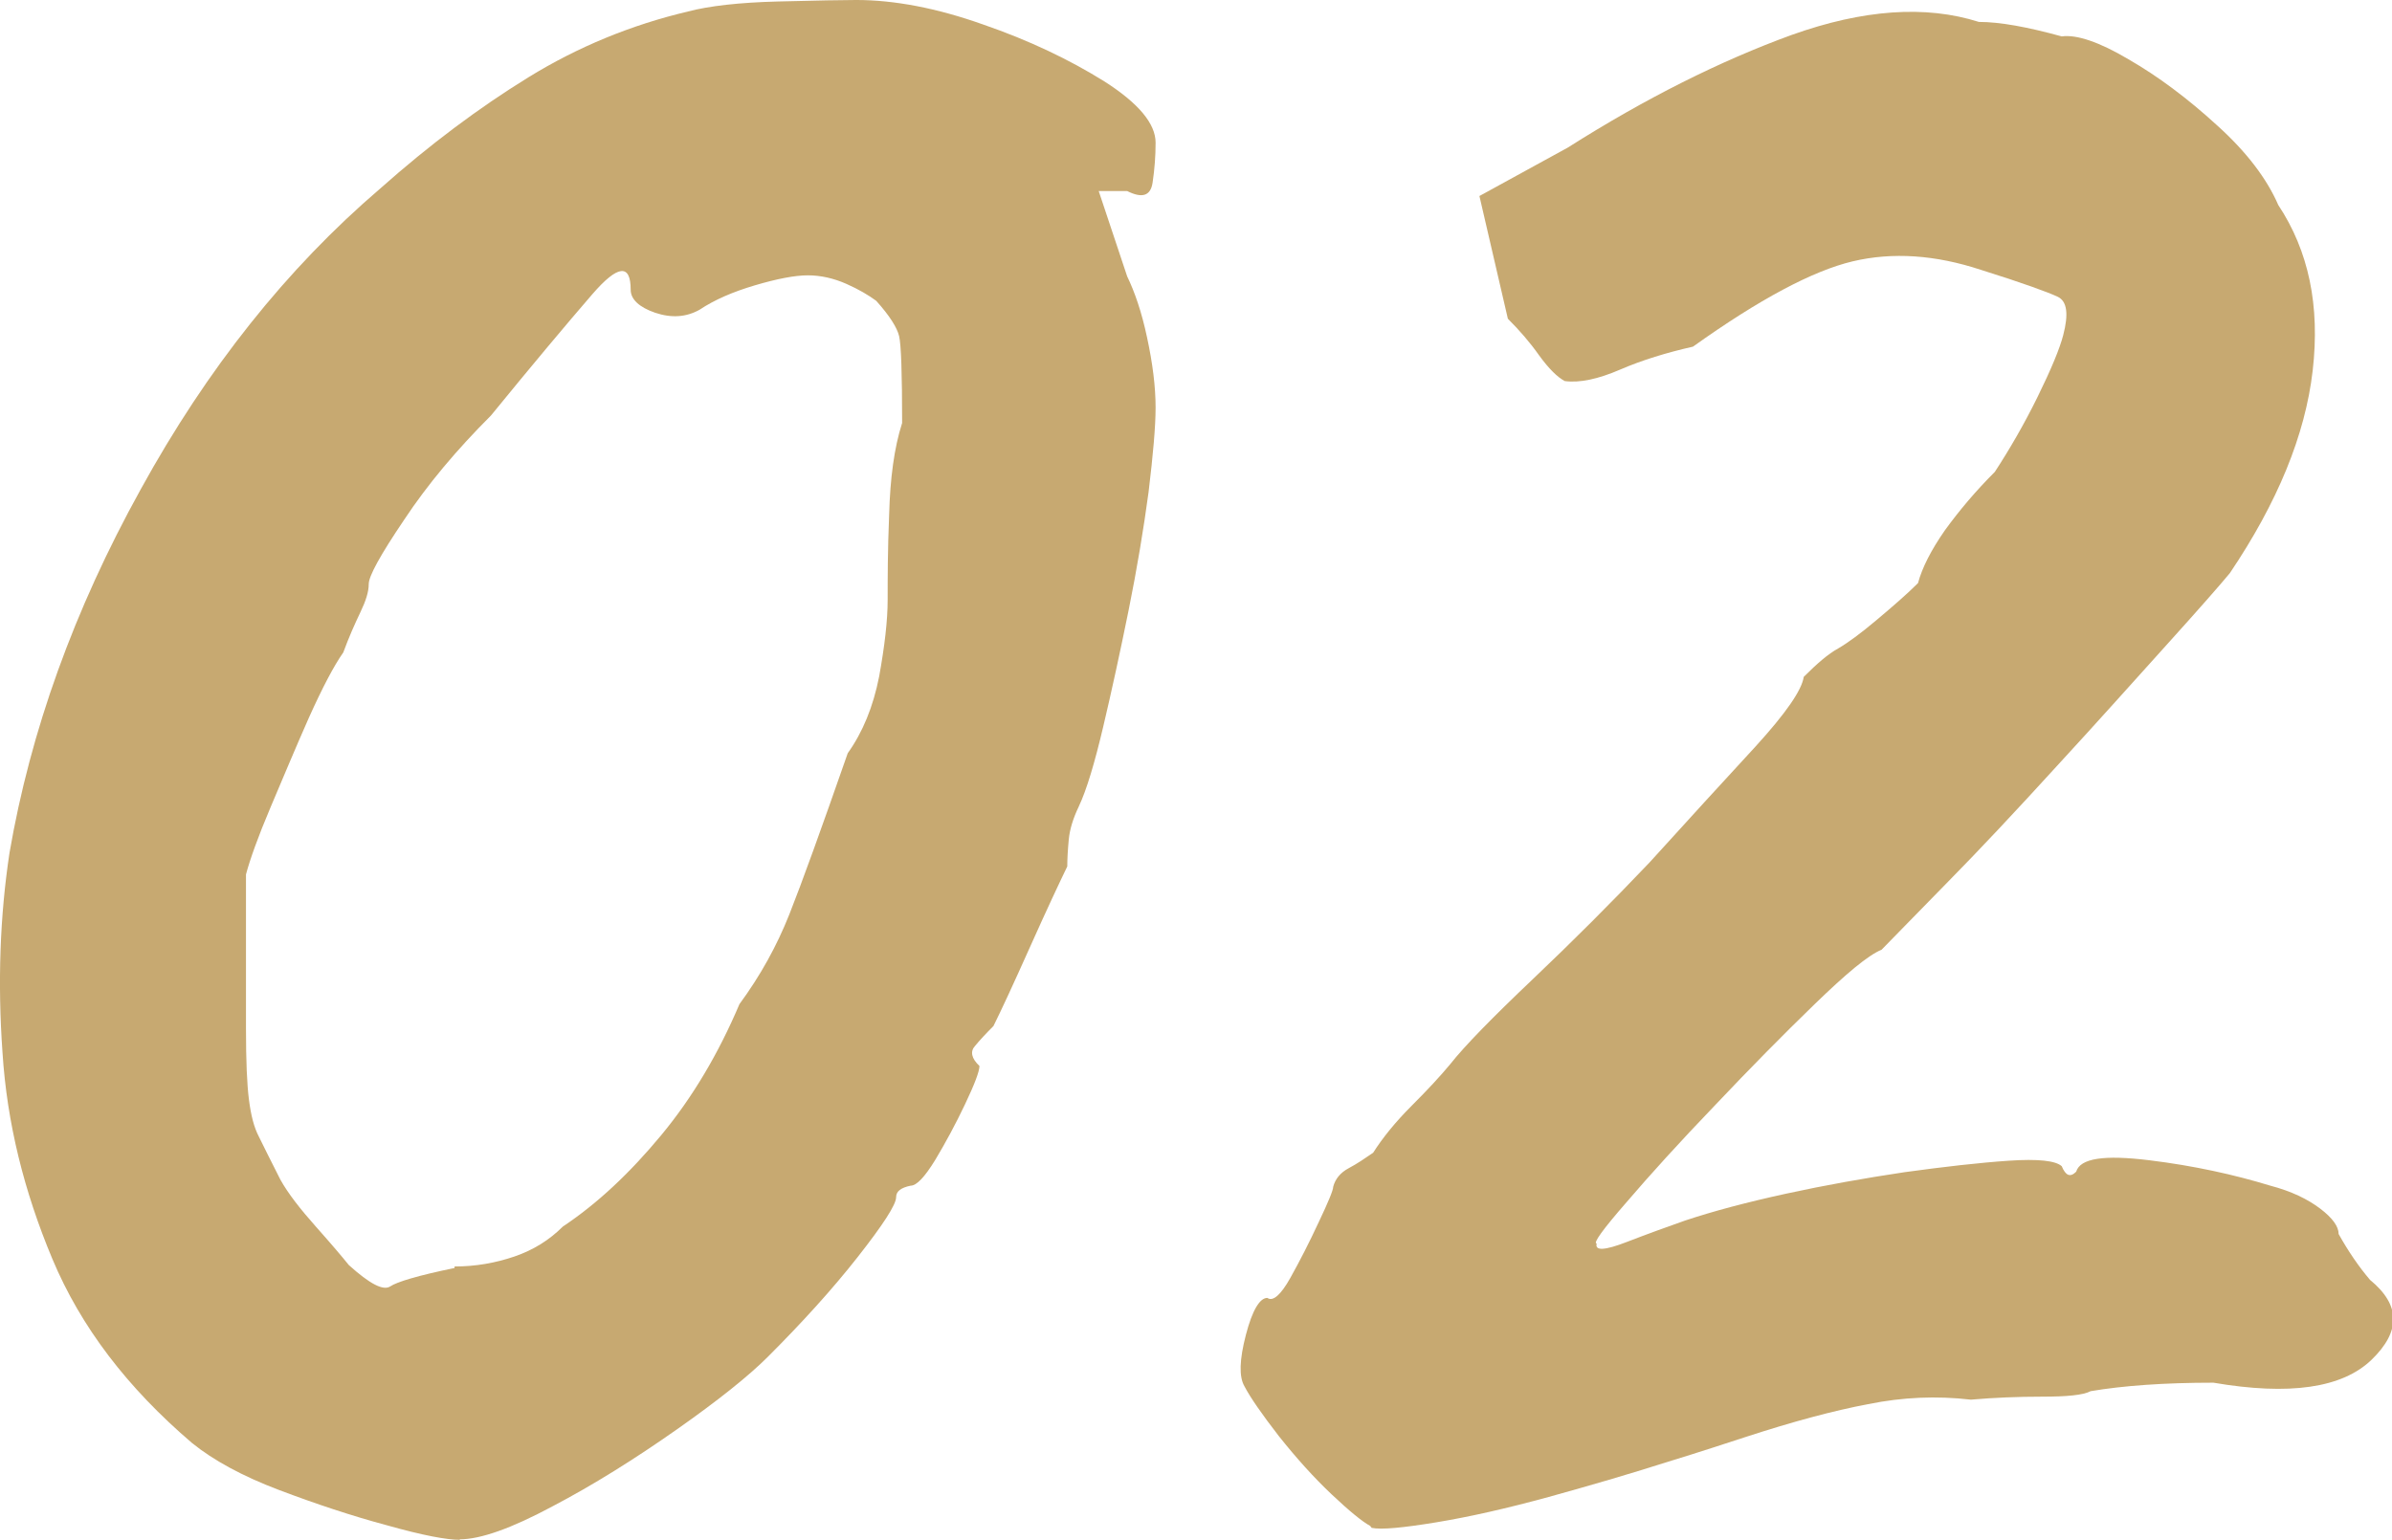
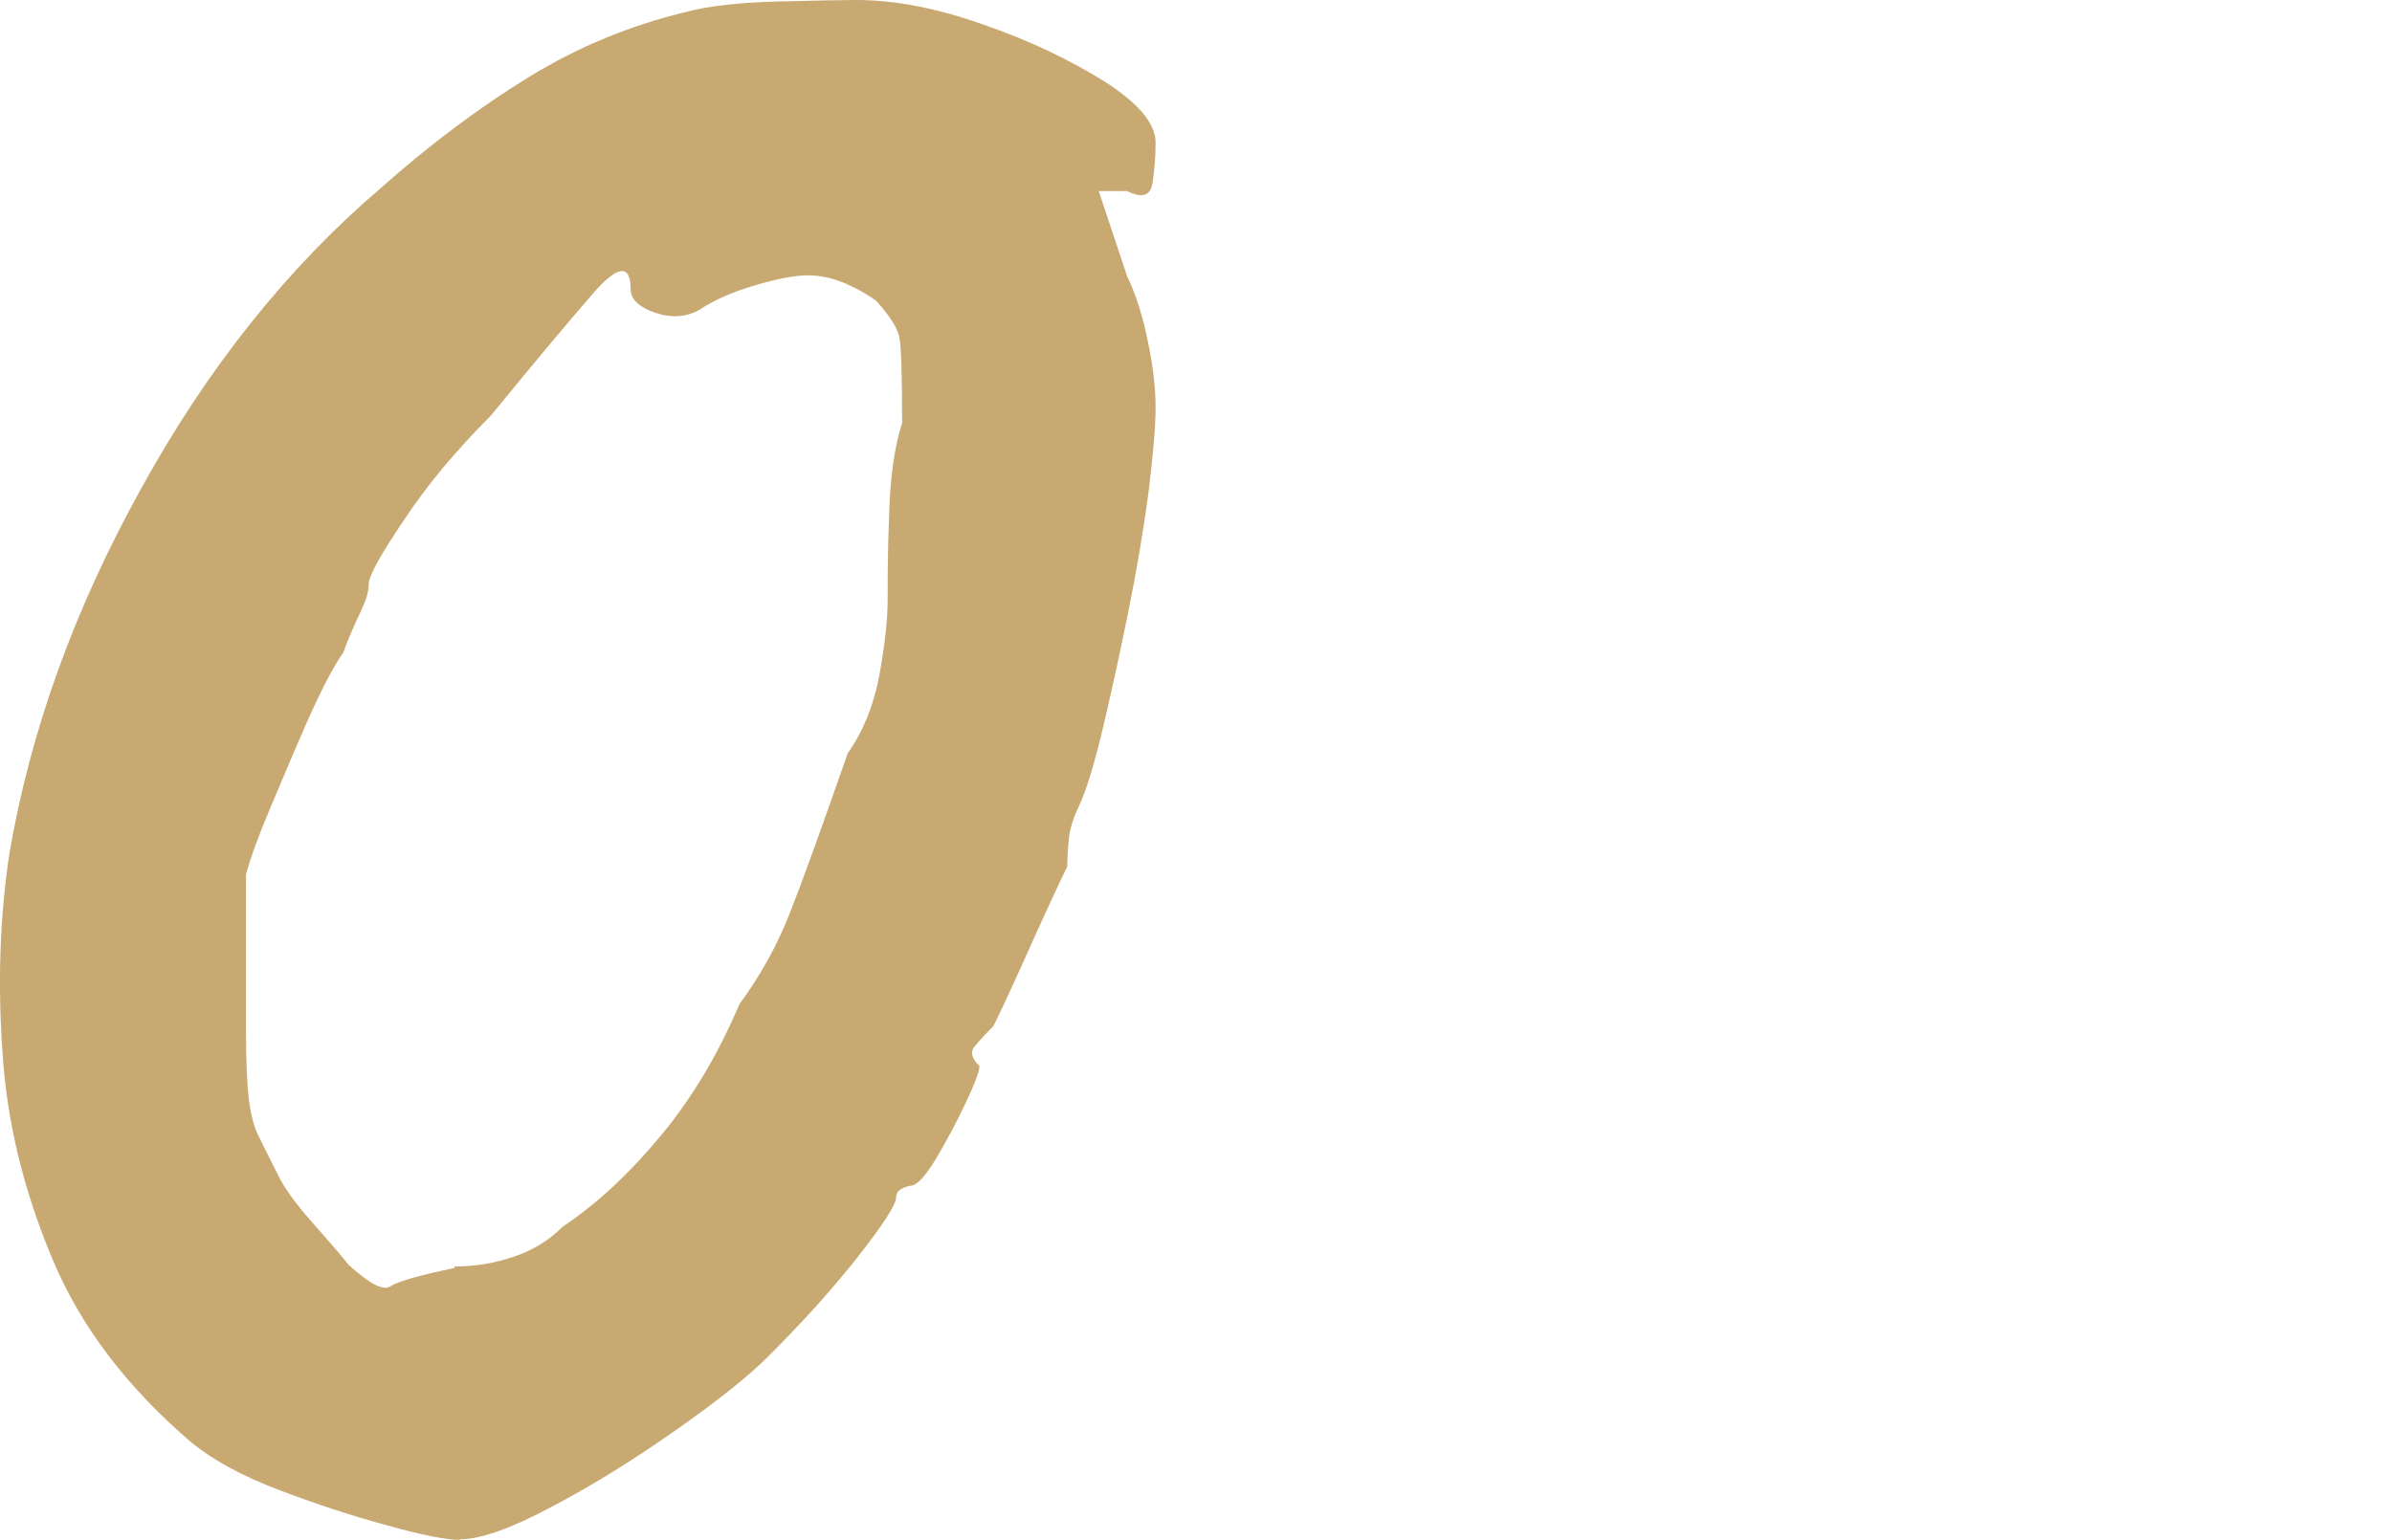
<svg xmlns="http://www.w3.org/2000/svg" id="_レイヤー_2" data-name="レイヤー 2" viewBox="0 0 47.94 30.87">
  <defs>
    <style>
      .cls-1 {
        fill: #c7a971;
        stroke-width: 0px;
      }
    </style>
  </defs>
  <g id="_レイアウト" data-name="レイアウト">
    <g>
      <path class="cls-1" d="M9.22,30.87c-.27,0-.75-.09-1.46-.29-.71-.19-1.43-.43-2.17-.71s-1.32-.6-1.74-.94c-1.3-1.11-2.23-2.33-2.8-3.69S.14,22.51.05,21.1c-.1-1.41-.05-2.74.14-4,.42-2.44,1.29-4.87,2.63-7.29,1.33-2.42,2.93-4.43,4.8-6.03.99-.88,1.98-1.62,2.97-2.23.99-.61,2.06-1.05,3.2-1.32.42-.11,1.02-.18,1.8-.2.78-.02,1.31-.03,1.57-.03.76,0,1.61.16,2.54.49.93.32,1.74.71,2.43,1.14.69.44,1.03.85,1.03,1.23,0,.27-.02.53-.06.8-.04.27-.21.32-.51.17h-.57l.57,1.71c.15.31.29.71.4,1.23.11.51.17.98.17,1.4,0,.38-.05.94-.14,1.69-.1.74-.23,1.53-.4,2.37-.17.84-.34,1.62-.51,2.34-.17.72-.33,1.26-.49,1.6-.11.23-.18.45-.2.66-.02.21-.03.39-.03.54-.15.31-.4.84-.74,1.6-.34.76-.59,1.3-.74,1.6-.15.15-.28.29-.37.4-.1.11-.07.25.09.4,0,.11-.1.37-.29.77s-.39.77-.6,1.12c-.21.34-.37.51-.49.51-.19.04-.29.11-.29.23,0,.15-.26.55-.77,1.2-.51.65-1.12,1.32-1.8,2-.38.38-.99.87-1.83,1.46-.84.59-1.67,1.11-2.49,1.54-.82.44-1.44.66-1.86.66ZM9.11,25.39c.42,0,.82-.07,1.2-.2.38-.13.7-.33.97-.6.69-.46,1.34-1.07,1.97-1.83s1.15-1.64,1.57-2.63c.42-.57.75-1.17,1-1.8.25-.63.64-1.71,1.17-3.23.3-.42.51-.93.63-1.54.11-.61.17-1.12.17-1.54s0-.99.03-1.71c.02-.72.1-1.33.26-1.83,0-.99-.02-1.57-.06-1.74-.04-.17-.19-.41-.46-.71-.15-.11-.35-.23-.6-.34-.25-.11-.51-.17-.77-.17s-.62.07-1.06.2c-.44.13-.81.29-1.11.49-.27.15-.56.17-.89.06-.32-.11-.49-.27-.49-.46,0-.53-.26-.5-.77.09-.51.59-1.19,1.4-2.03,2.43-.69.69-1.27,1.38-1.74,2.09-.48.71-.71,1.13-.71,1.29s-.06.34-.17.57-.23.5-.34.8c-.19.27-.42.71-.69,1.31-.27.61-.52,1.21-.77,1.8-.25.59-.41,1.04-.49,1.34v3.09c0,.65.02,1.12.06,1.43.04.31.1.55.2.74.09.19.24.48.43.86.15.27.39.58.71.94.32.36.54.62.66.77.42.38.69.52.83.43.13-.09.56-.22,1.29-.37Z" />
-       <path class="cls-1" d="M27.46,30.59c-.15-.08-.41-.29-.77-.63-.36-.34-.71-.73-1.06-1.17-.34-.44-.57-.77-.69-1-.11-.19-.1-.53.03-1.03.13-.5.28-.74.43-.74.11.08.27-.06.46-.4.19-.34.38-.71.57-1.12.19-.4.29-.64.29-.71.04-.15.14-.28.31-.37.17-.09.33-.2.49-.31.19-.3.45-.62.77-.94.32-.32.58-.6.77-.83.3-.38.86-.95,1.66-1.71.8-.76,1.58-1.54,2.34-2.34.8-.88,1.5-1.65,2.12-2.32.61-.67.93-1.13.97-1.4.27-.27.49-.46.69-.57.19-.11.45-.3.77-.57.32-.27.6-.51.83-.74.08-.3.26-.66.54-1.06.29-.4.62-.79,1-1.17.3-.46.59-.96.86-1.51.27-.55.44-.96.51-1.23.11-.42.08-.68-.11-.77-.19-.09-.71-.28-1.54-.54-.91-.3-1.77-.36-2.57-.17-.8.19-1.87.76-3.2,1.71-.53.12-1.02.27-1.46.46-.44.19-.81.27-1.11.23-.15-.08-.32-.25-.51-.51-.19-.27-.4-.51-.63-.74l-.57-2.46,1.77-.97c1.56-.99,3.06-1.74,4.49-2.26,1.43-.51,2.68-.6,3.75-.26.42,0,.97.1,1.66.29.3-.04.75.11,1.34.46.59.34,1.18.78,1.77,1.32.59.53,1,1.07,1.23,1.6.61.92.84,2.02.69,3.32-.15,1.3-.71,2.65-1.66,4.06-.19.23-.61.71-1.26,1.43-.65.72-1.38,1.54-2.2,2.43-.82.9-1.56,1.69-2.23,2.37-.67.69-1.1,1.12-1.29,1.32-.27.11-.71.48-1.34,1.09-.63.61-1.3,1.29-2,2.03-.71.74-1.3,1.39-1.77,1.94-.48.55-.68.83-.6.83-.04.15.16.14.6-.03.44-.17.83-.31,1.17-.43.57-.19,1.25-.37,2.03-.54.78-.17,1.57-.31,2.37-.43.8-.11,1.5-.19,2.09-.23.59-.04.94,0,1.06.11.08.19.17.23.29.11.08-.27.56-.34,1.46-.23s1.71.29,2.43.51c.42.11.75.27,1,.46.25.19.37.36.37.51.19.34.4.65.63.92.61.5.62,1.03.03,1.6-.59.57-1.65.72-3.17.46-.99,0-1.81.06-2.46.17-.15.08-.48.11-.97.11s-.97.02-1.43.06c-.69-.08-1.37-.05-2.06.09-.69.13-1.51.35-2.46.66-.34.11-.88.29-1.6.51-.72.23-1.51.46-2.34.69-.84.23-1.59.4-2.26.51-.67.11-1.1.15-1.29.11Z" />
    </g>
  </g>
</svg>